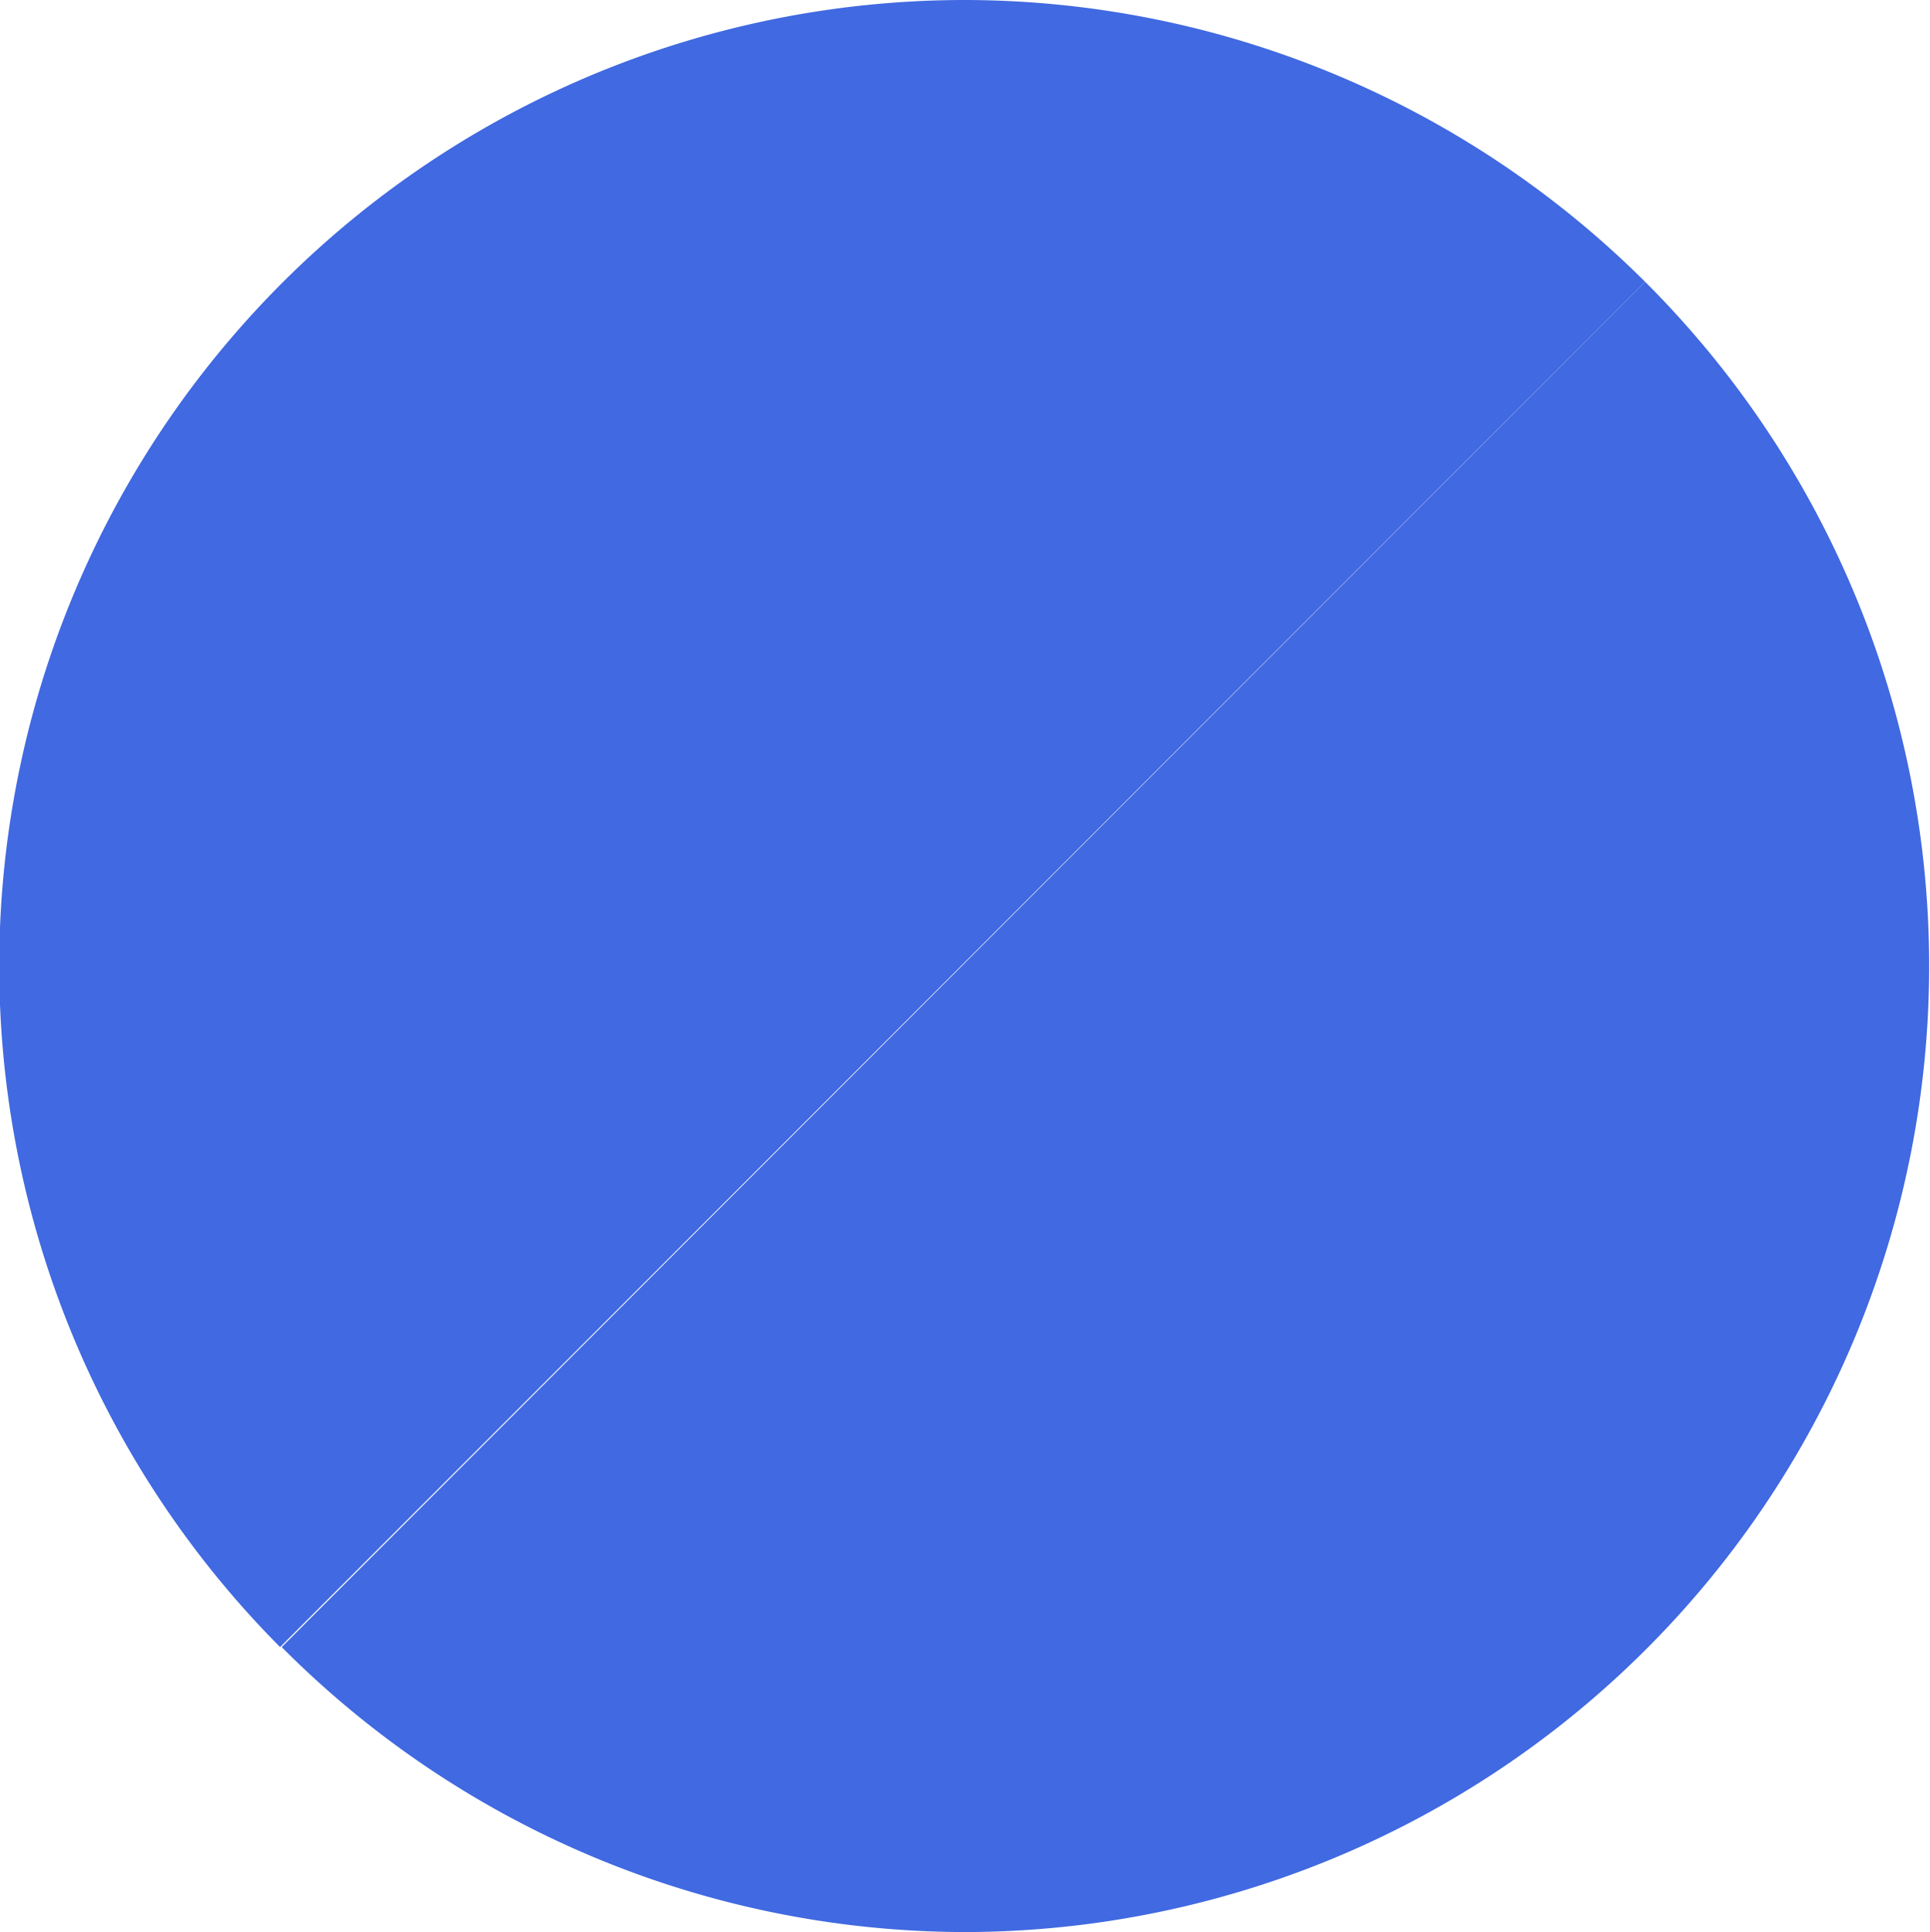
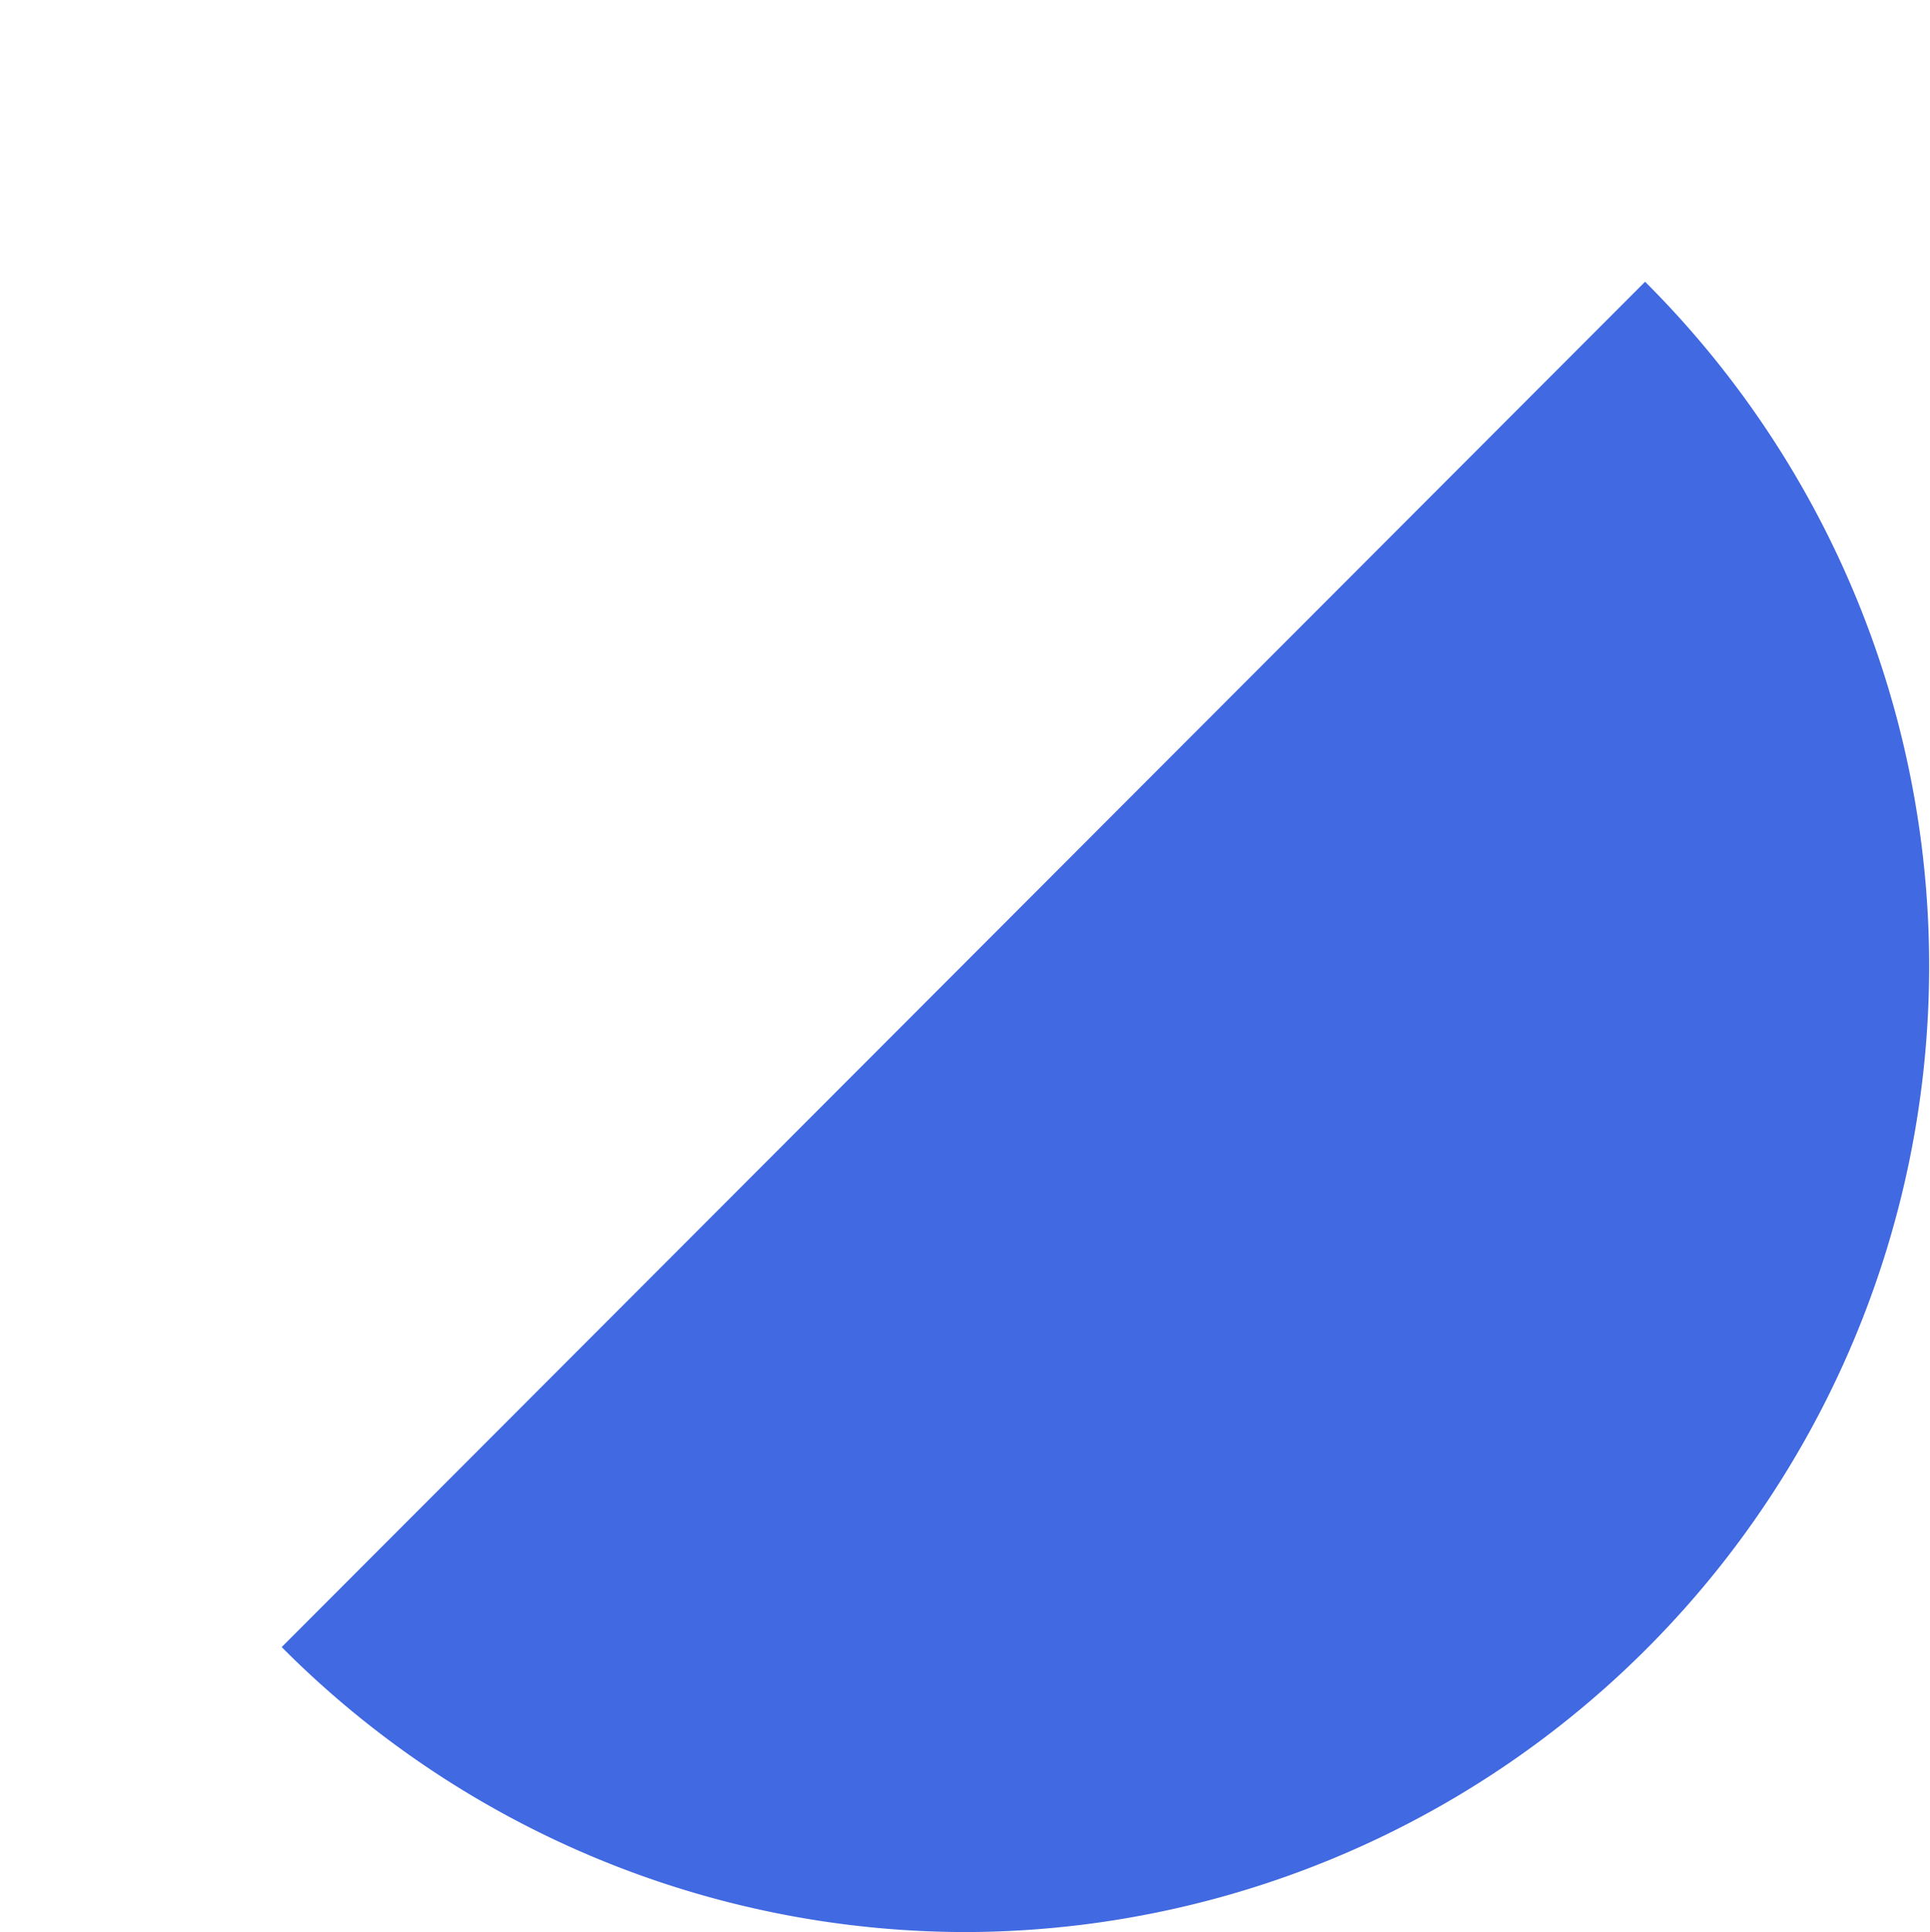
<svg xmlns="http://www.w3.org/2000/svg" id="a755ac1f-6a56-4222-80f7-9fd1bde19dee" data-name="fe639565-61b5-4a85-b365-fed5bfb5a04a" viewBox="0 0 11.99 12">
-   <path d="M6,0A6,6,0,0,0,1.74,10.23l8.48-8.48A6,6,0,0,0,6,0Z" transform="translate(0 0)" fill="#4169e1" />
  <path d="M6,12A6,6,0,0,0,10.22,1.75L1.75,10.23A6,6,0,0,0,6,12Z" transform="translate(0 0)" fill="#4169e1" />
</svg>